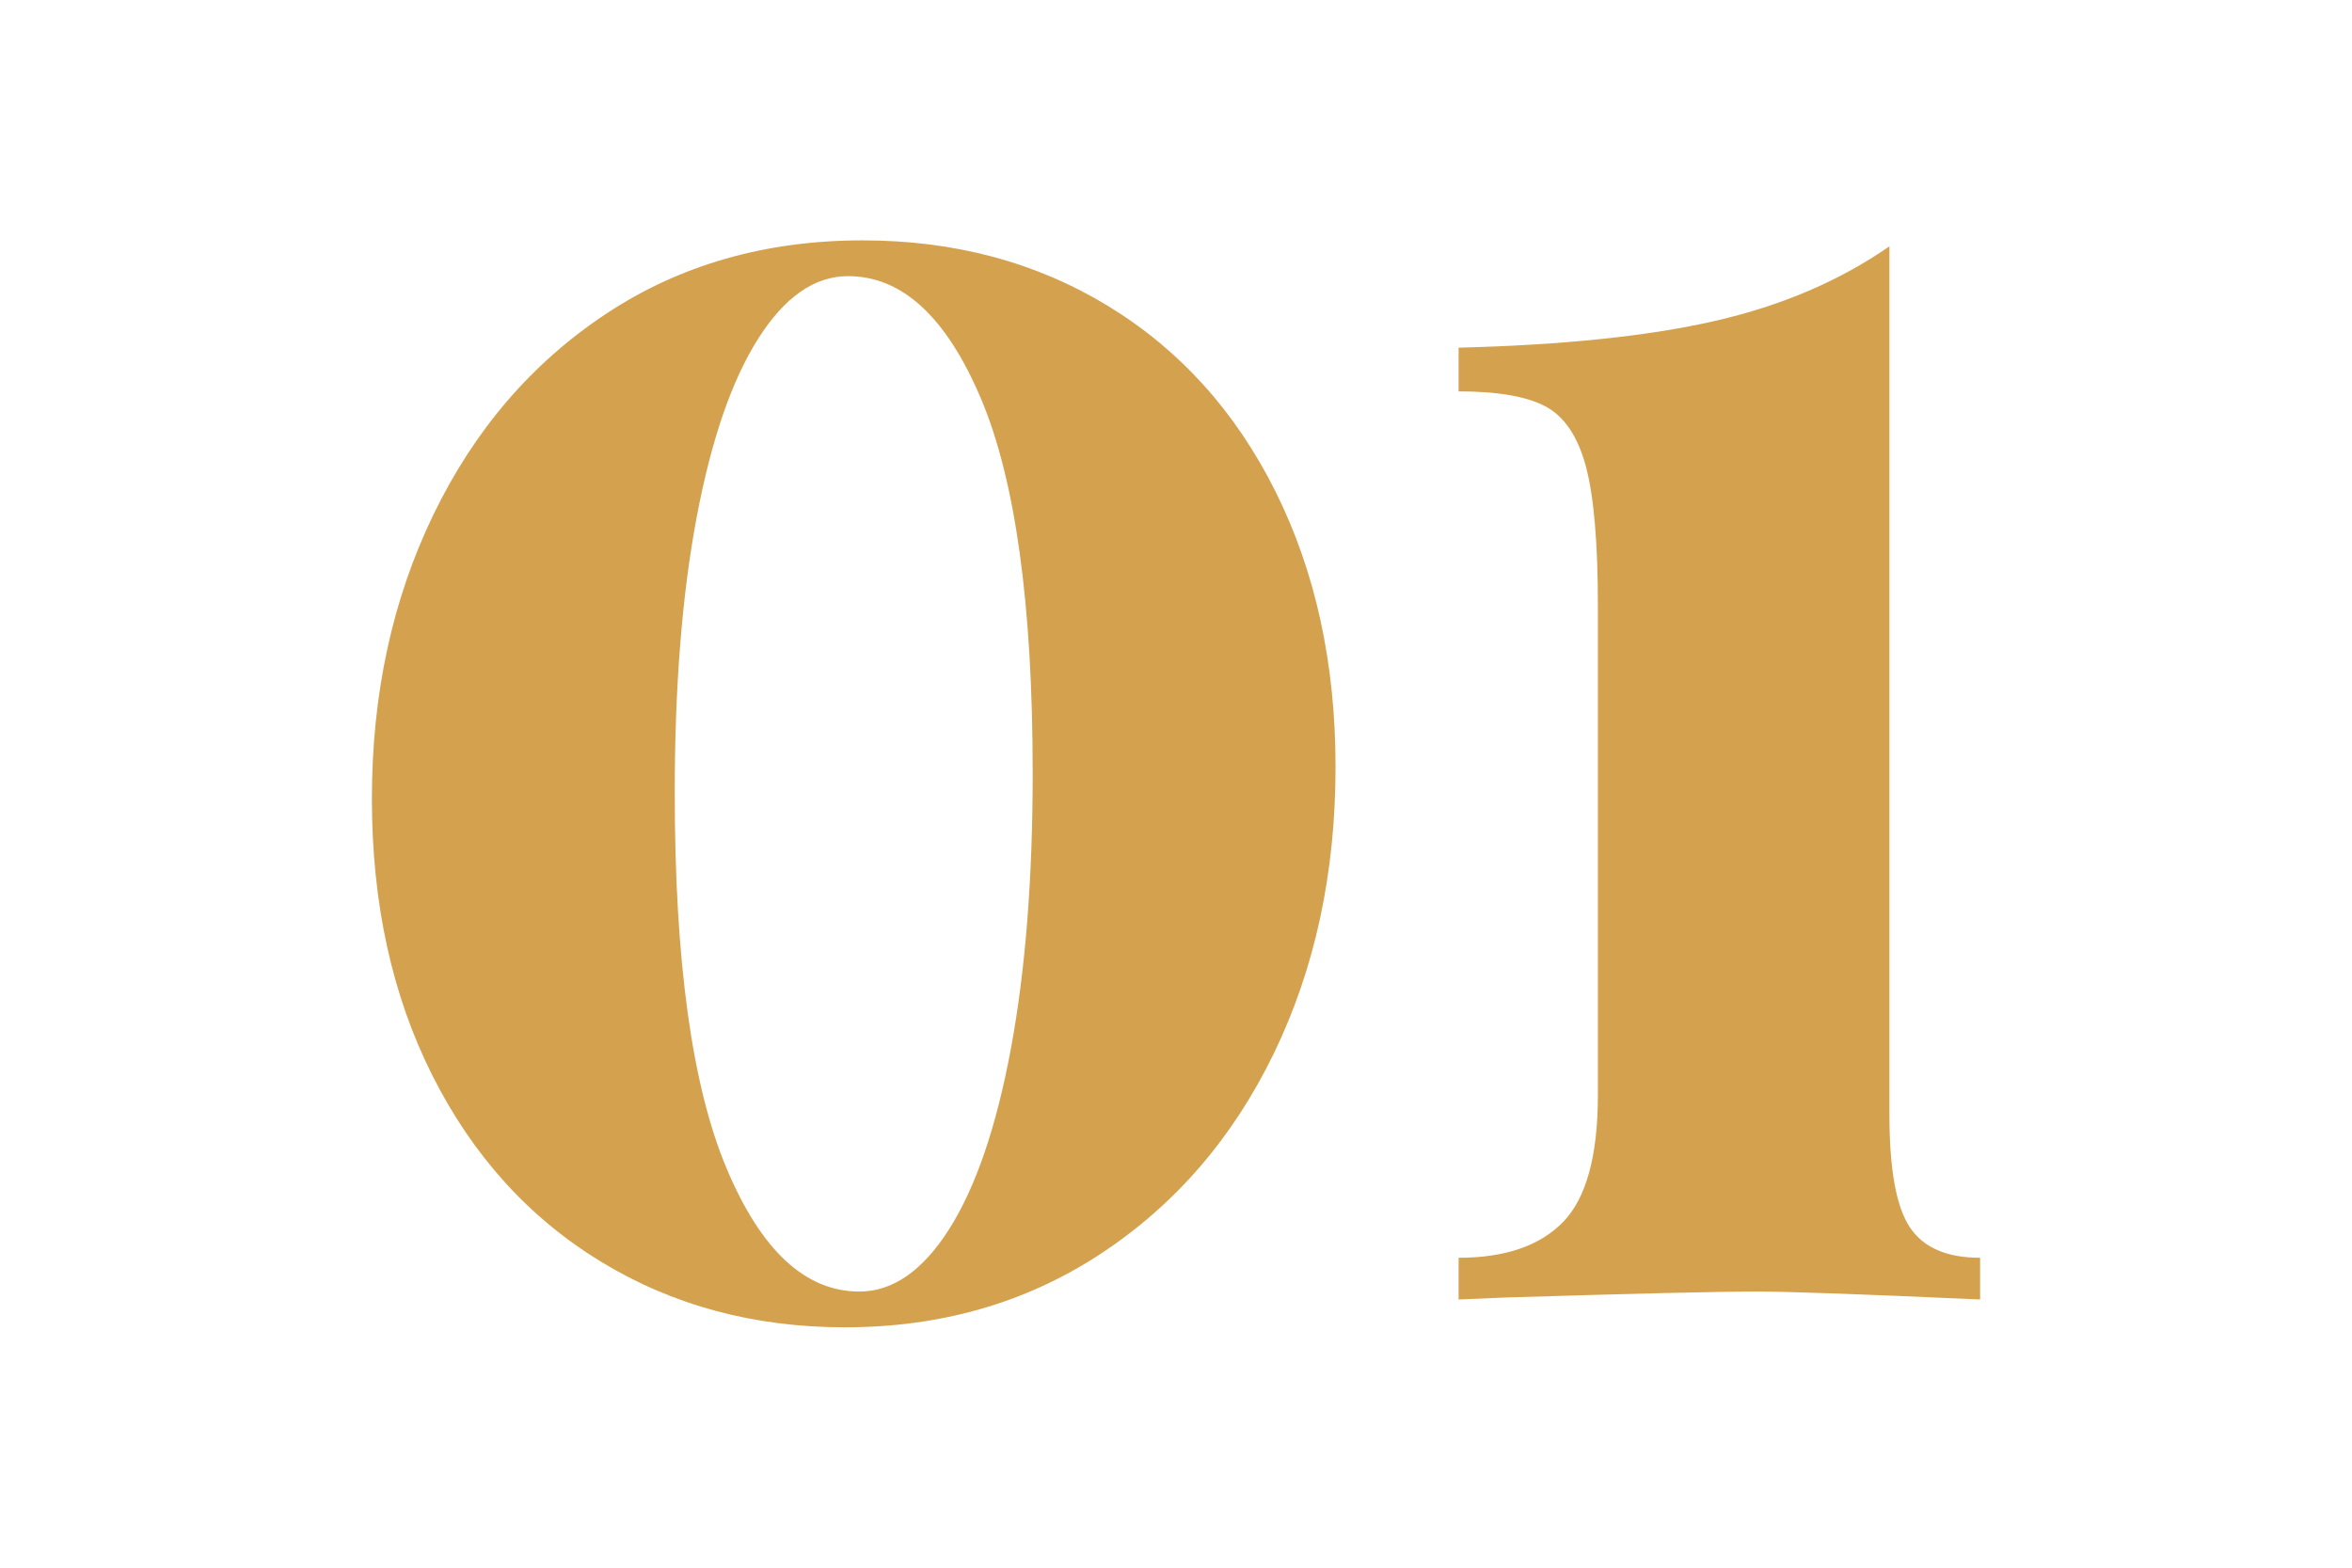
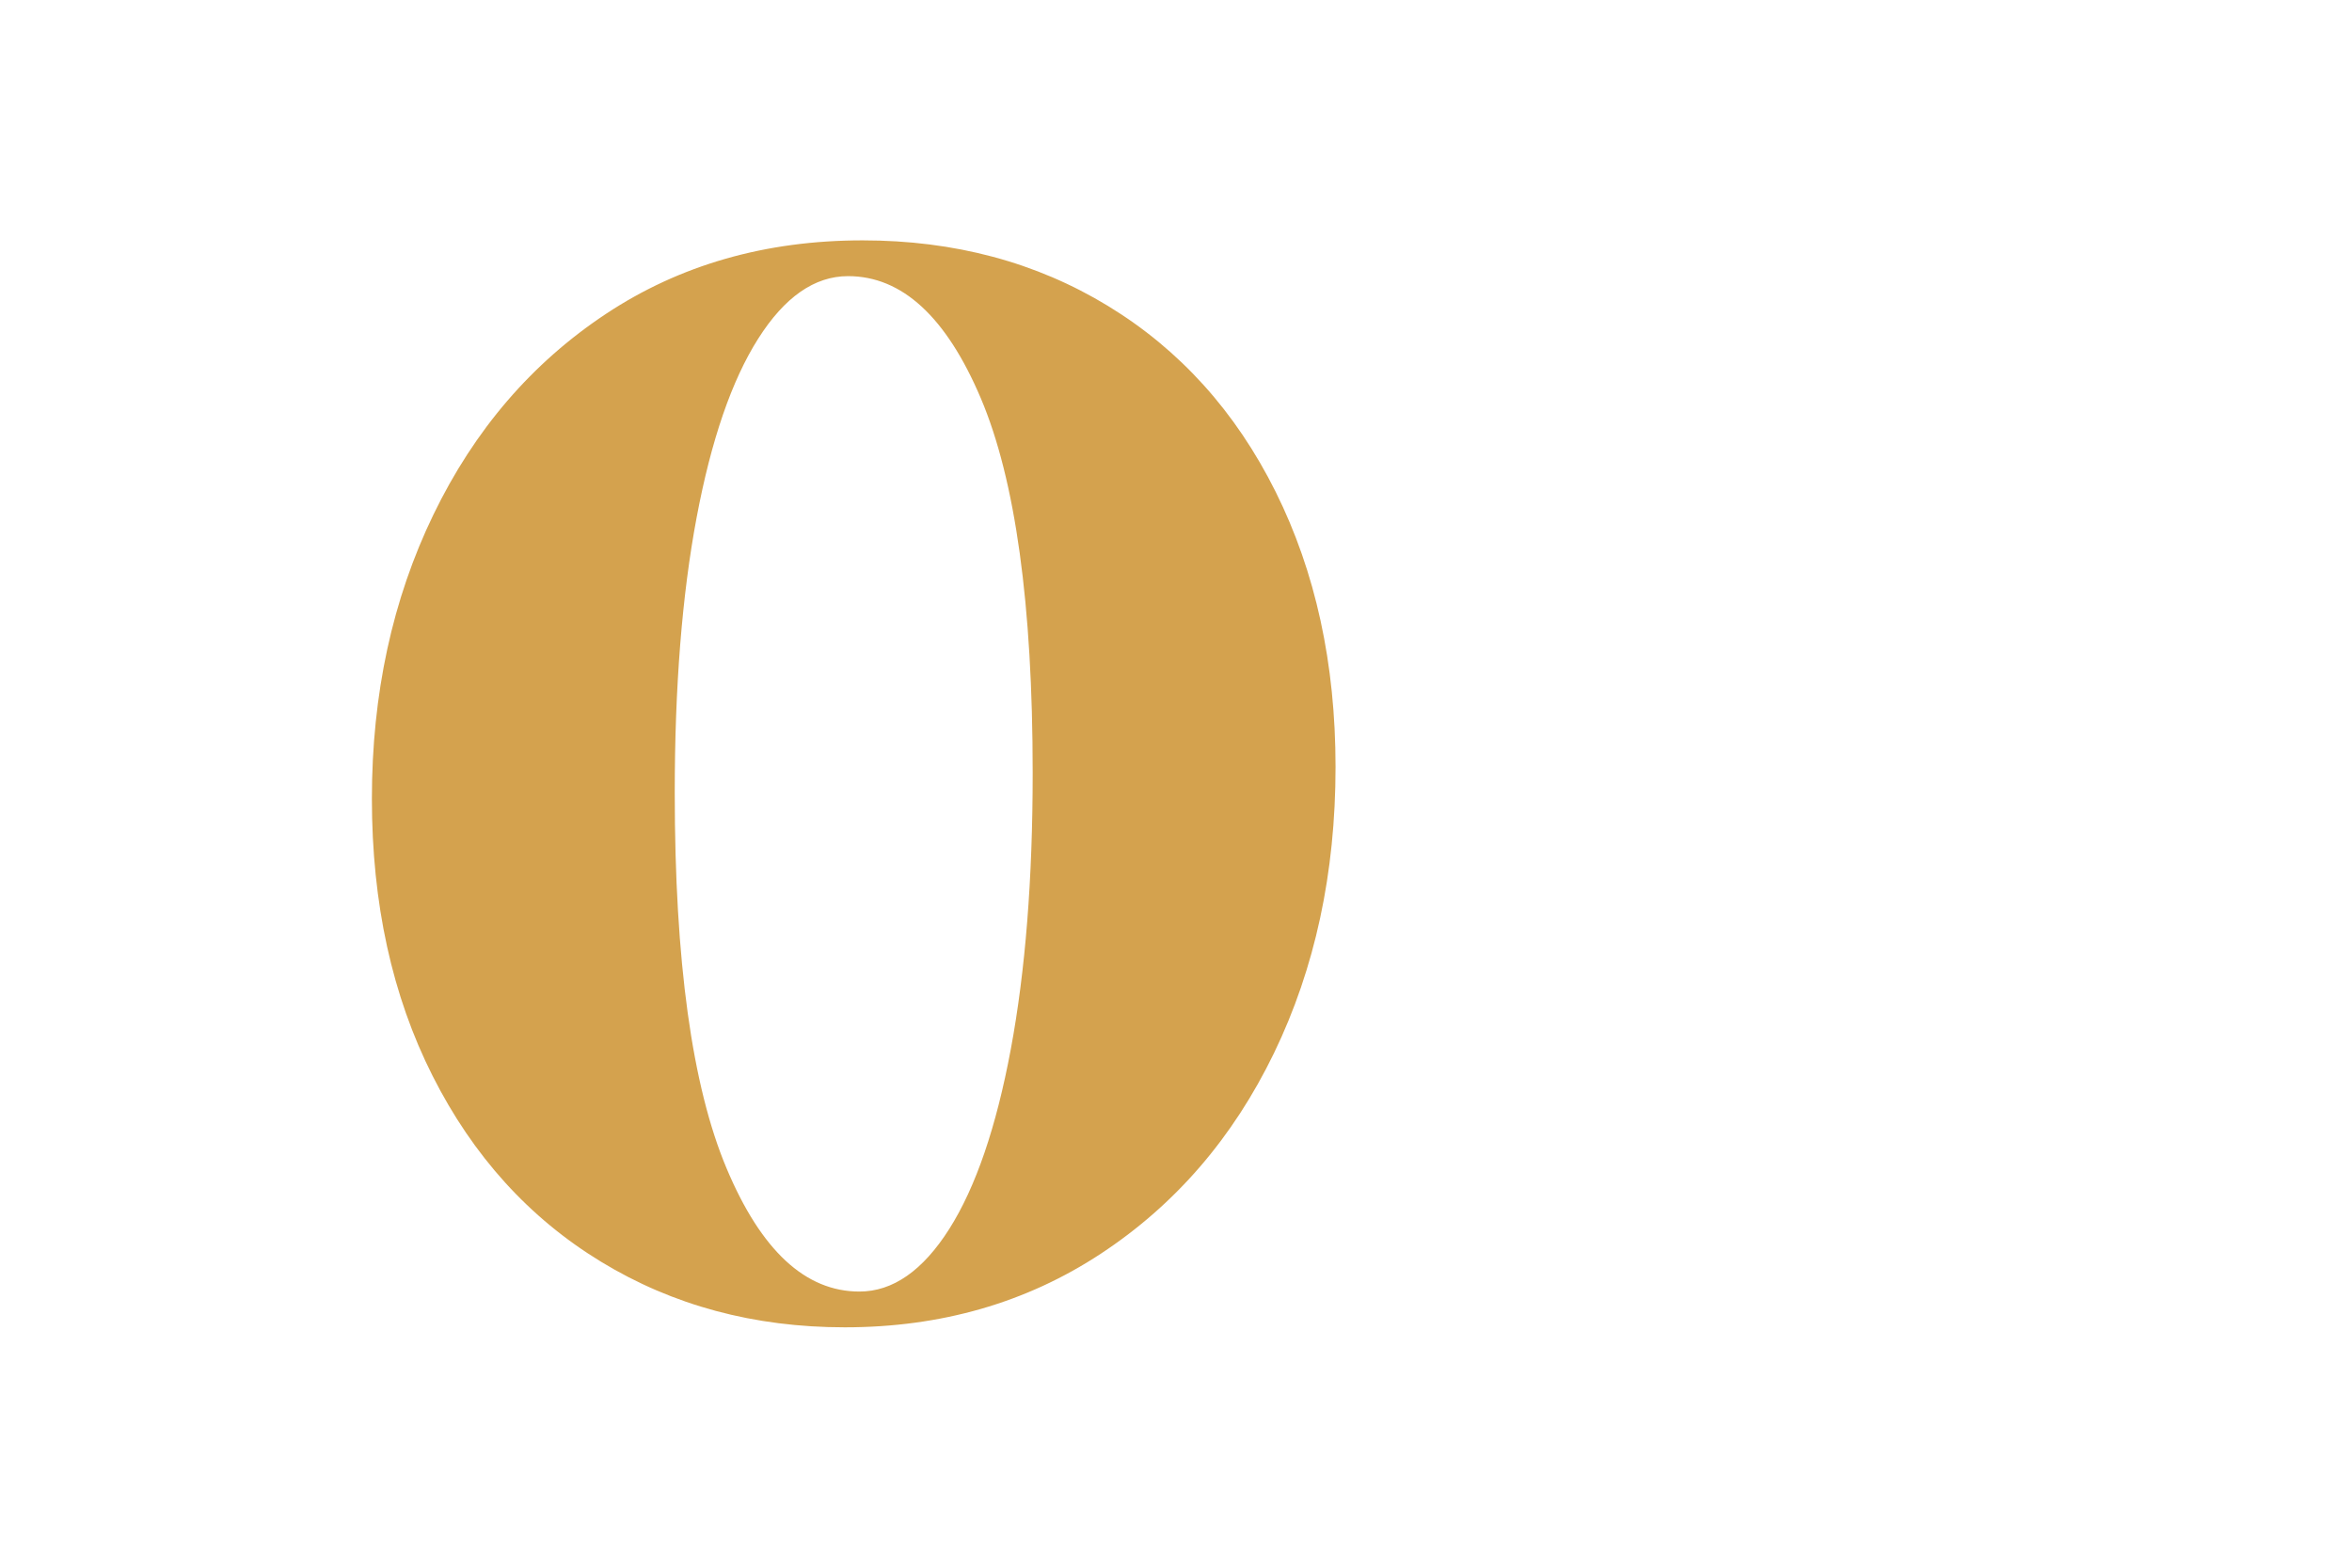
<svg xmlns="http://www.w3.org/2000/svg" id="Layer_1" viewBox="0 0 720 480">
  <path d="M339.18,93.675c21.977,13.385,39.083,32.351,51.315,56.887,12.223,24.546,18.344,52.628,18.344,84.267,0,32.455-6.283,61.659-18.84,87.612-12.566,25.963-30.244,46.449-53.05,61.45-22.806,15.002-48.92,22.512-78.334,22.512-27.764,0-52.639-6.692-74.616-20.077-21.985-13.386-39.167-32.342-51.562-56.888-12.395-24.536-18.592-52.828-18.592-84.875s6.275-61.042,18.84-87.004c12.558-25.953,30.158-46.44,52.802-61.451,22.636-15.001,48.835-22.512,78.583-22.512,28.09,0,53.127,6.693,75.112,20.078ZM232.089,103.714c-8.103,12.777-14.378,31.03-18.84,54.758-4.462,23.728-6.693,51.82-6.693,84.266,0,51.517,5.284,89.847,15.866,114.991,10.574,25.155,24.123,37.723,40.654,37.723,10.241,0,19.414-6.389,27.517-19.165,8.095-12.777,14.378-31.125,18.84-55.062,4.462-23.928,6.693-52.115,6.693-84.57,0-51.507-5.291-89.742-15.865-114.688-10.582-24.945-24.131-37.418-40.655-37.418-10.249,0-19.421,6.389-27.517,19.165Z" fill="#d4a24e" />
-   <path d="M578.393,341.302c0,16.637,2.061,28.092,6.197,34.376,4.129,6.293,11.318,9.431,21.566,9.431v12.776c-35.696-1.616-58.503-2.434-68.419-2.434-11.573,0-37.184.608-76.847,1.825l-14.378.608v-12.776c14.207,0,24.867-3.651,31.979-10.952,7.104-7.301,10.659-20.277,10.659-38.938v-149.672c0-19.47-1.239-33.768-3.719-42.894-2.479-9.126-6.615-15.21-12.395-18.252-5.787-3.042-14.626-4.563-26.524-4.563v-13.385c32.056-.808,58.255-3.546,78.582-8.214,20.328-4.658,38.091-12.264,53.298-22.816v265.88Z" fill="#d4a24e" />
</svg>